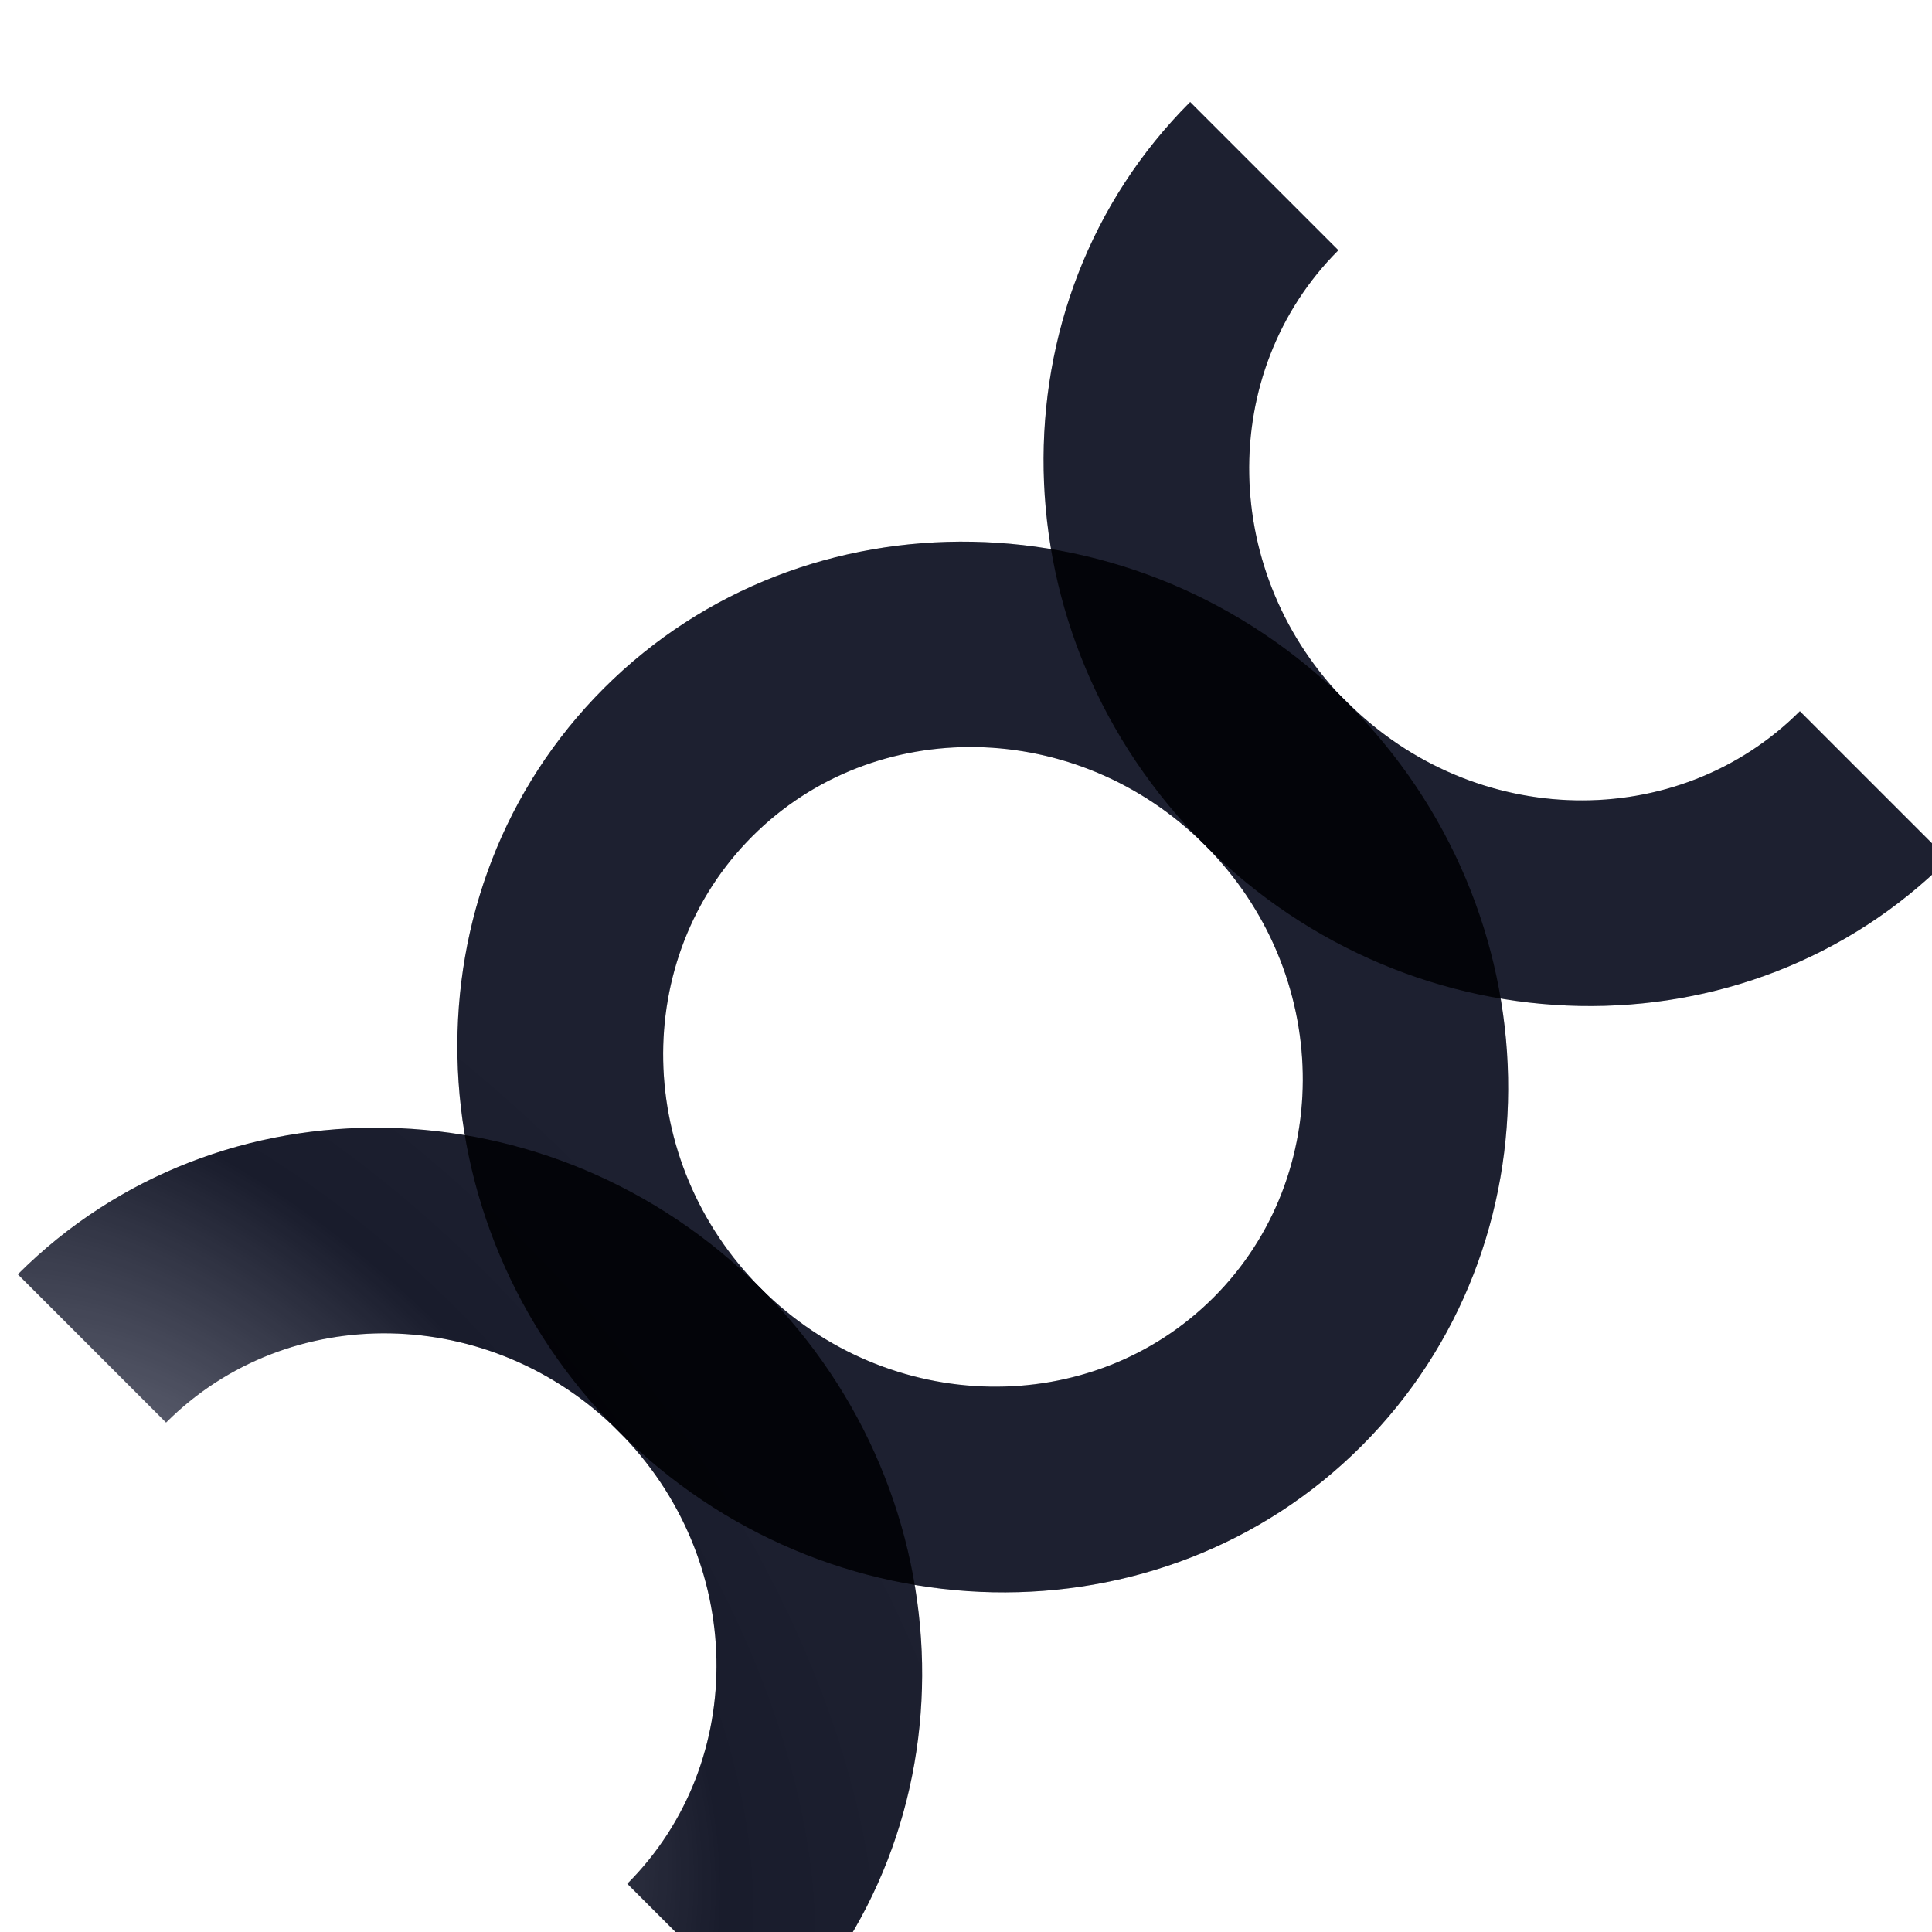
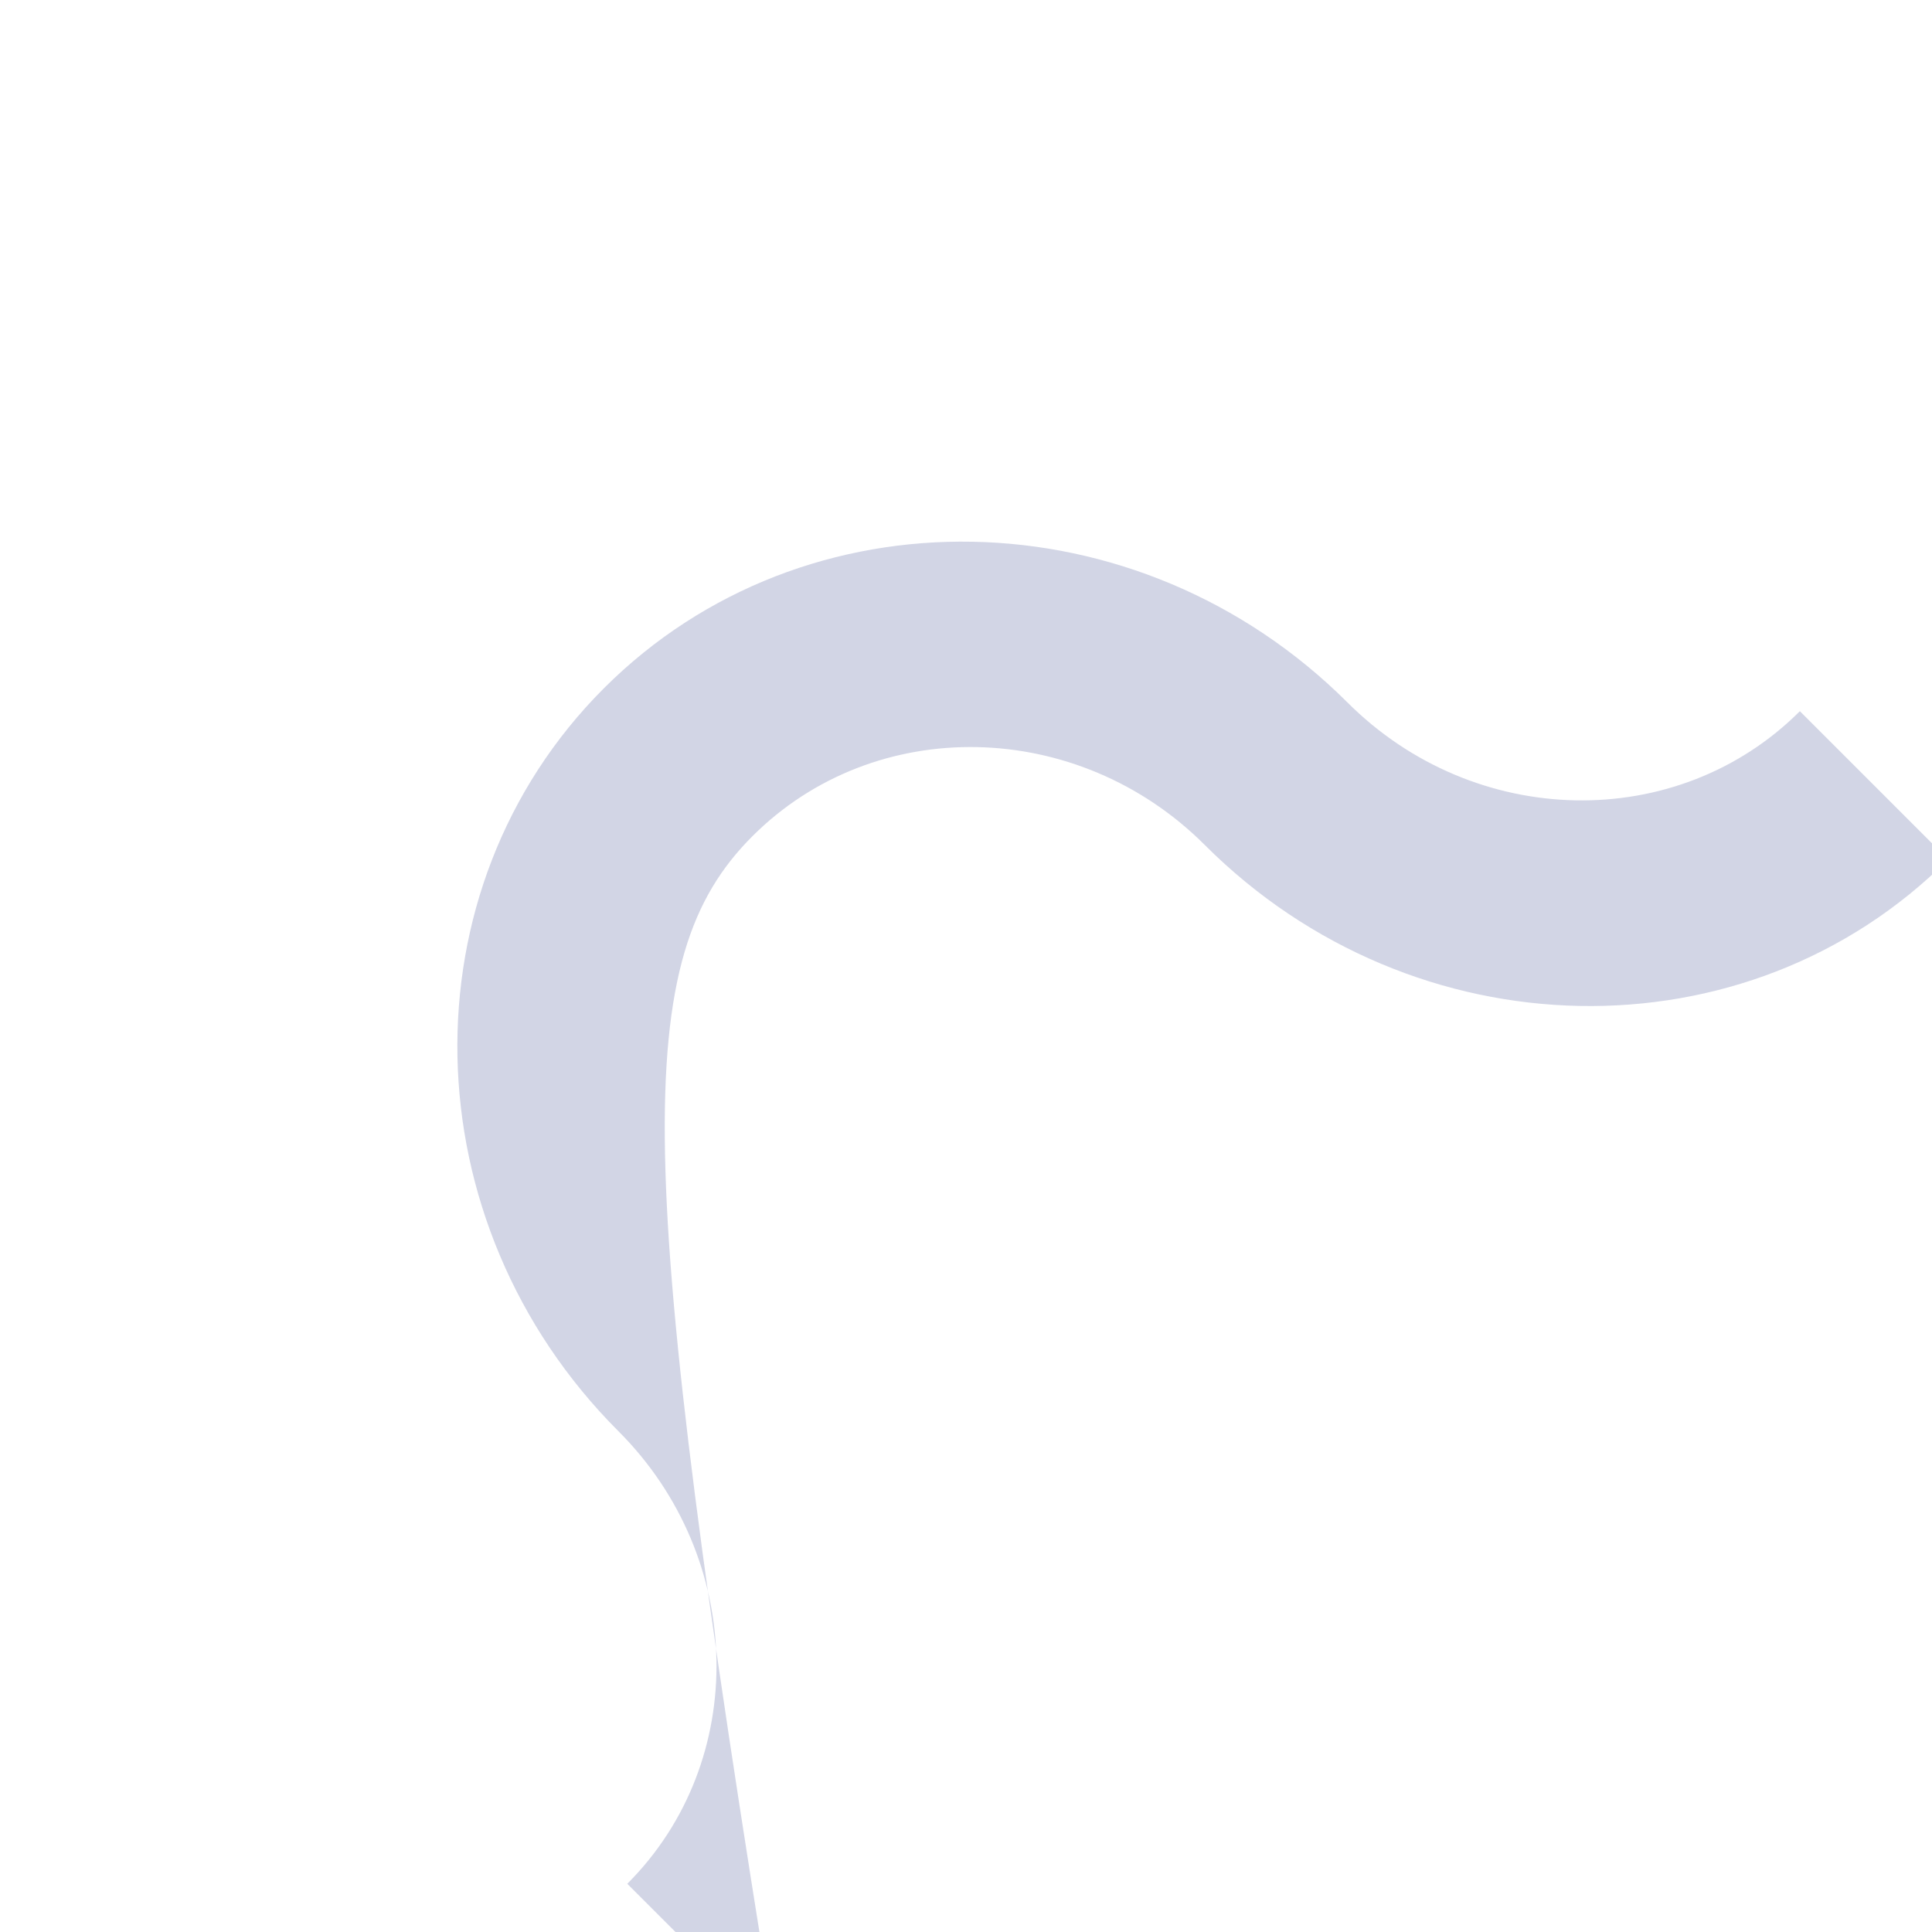
<svg xmlns="http://www.w3.org/2000/svg" width="1455" height="1455" viewBox="0 0 1455 1455" fill="none">
  <g filter="url(#filter0_ii_6408_9997)">
-     <path d="M453.014 1001.9C548.759 1097.65 551.719 1250.54 459.611 1342.65L571.242 1454.28C722.622 1302.9 717.762 1051.87 560.405 894.509C464.659 798.764 461.699 645.87 553.807 553.762C645.916 461.654 798.81 464.614 894.555 560.359C1051.91 717.716 1302.94 722.576 1454.32 571.197L1342.69 459.566C1250.58 551.674 1097.69 548.714 1001.95 452.968C844.382 295.818 593.349 290.958 441.97 442.337C290.59 593.717 295.657 844.543 453.014 1001.9Z" fill="url(#paint0_radial_6408_9997)" />
-     <path d="M453.014 1001.9C548.759 1097.65 551.719 1250.54 459.611 1342.65L571.242 1454.28C722.622 1302.9 717.762 1051.87 560.405 894.509C464.659 798.764 461.699 645.87 553.807 553.762C645.916 461.654 798.81 464.614 894.555 560.359C1051.91 717.716 1302.94 722.576 1454.32 571.197L1342.69 459.566C1250.58 551.674 1097.69 548.714 1001.95 452.968C844.382 295.818 593.349 290.958 441.97 442.337C290.59 593.717 295.657 844.543 453.014 1001.9Z" fill="#1F2E7E" fill-opacity="0.2" />
+     <path d="M453.014 1001.9C548.759 1097.65 551.719 1250.54 459.611 1342.65L571.242 1454.28C464.659 798.764 461.699 645.87 553.807 553.762C645.916 461.654 798.81 464.614 894.555 560.359C1051.91 717.716 1302.94 722.576 1454.32 571.197L1342.69 459.566C1250.58 551.674 1097.69 548.714 1001.95 452.968C844.382 295.818 593.349 290.958 441.97 442.337C290.59 593.717 295.657 844.543 453.014 1001.9Z" fill="#1F2E7E" fill-opacity="0.2" />
  </g>
  <g filter="url(#filter1_ii_6408_9997)">
-     <path d="M453.014 1001.9C357.269 906.155 204.375 903.195 112.266 995.303L0.635 883.672C152.015 732.292 403.048 737.152 560.405 894.509C656.15 990.255 809.044 993.215 901.152 901.107C993.26 808.998 990.3 656.104 894.555 560.359C736.991 403.209 732.131 152.176 883.511 0.796L995.142 112.428C903.034 204.536 905.994 357.43 1001.74 453.175C1159.1 610.532 1163.96 861.565 1012.58 1012.94C861.197 1164.32 610.156 1159.04 453.014 1001.9Z" fill="url(#paint1_radial_6408_9997)" />
-     <path d="M453.014 1001.9C357.269 906.155 204.375 903.195 112.266 995.303L0.635 883.672C152.015 732.292 403.048 737.152 560.405 894.509C656.15 990.255 809.044 993.215 901.152 901.107C993.26 808.998 990.3 656.104 894.555 560.359C736.991 403.209 732.131 152.176 883.511 0.796L995.142 112.428C903.034 204.536 905.994 357.43 1001.74 453.175C1159.1 610.532 1163.96 861.565 1012.58 1012.94C861.197 1164.32 610.156 1159.04 453.014 1001.9Z" fill="#1F2E7E" fill-opacity="0.2" />
-   </g>
+     </g>
  <defs>
    <filter id="filter0_ii_6408_9997" x="302.254" y="331.883" width="1194.26" height="1173.81" filterUnits="userSpaceOnUse" color-interpolation-filters="sRGB">
      <feFlood flood-opacity="0" result="BackgroundImageFix" />
      <feBlend mode="normal" in="SourceGraphic" in2="BackgroundImageFix" result="shape" />
      <feColorMatrix in="SourceAlpha" type="matrix" values="0 0 0 0 0 0 0 0 0 0 0 0 0 0 0 0 0 0 127 0" result="hardAlpha" />
      <feOffset dx="-29.383" dy="51.42" />
      <feGaussianBlur stdDeviation="62.439" />
      <feComposite in2="hardAlpha" operator="arithmetic" k2="-1" k3="1" />
      <feColorMatrix type="matrix" values="0 0 0 0 1 0 0 0 0 1 0 0 0 0 1 0 0 0 0.87 0" />
      <feBlend mode="lighten" in2="shape" result="effect1_innerShadow_6408_9997" />
      <feColorMatrix in="SourceAlpha" type="matrix" values="0 0 0 0 0 0 0 0 0 0 0 0 0 0 0 0 0 0 127 0" result="hardAlpha" />
      <feOffset dx="42.188" dy="24.61" />
      <feGaussianBlur stdDeviation="24.61" />
      <feComposite in2="hardAlpha" operator="arithmetic" k2="-1" k3="1" />
      <feColorMatrix type="matrix" values="0 0 0 0 0.169 0 0 0 0 0.18 0 0 0 0 0.239 0 0 0 0.9 0" />
      <feBlend mode="multiply" in2="effect1_innerShadow_6408_9997" result="effect2_innerShadow_6408_9997" />
    </filter>
    <filter id="filter1_ii_6408_9997" x="-28.748" y="0.797" width="1193.94" height="1173.82" filterUnits="userSpaceOnUse" color-interpolation-filters="sRGB">
      <feFlood flood-opacity="0" result="BackgroundImageFix" />
      <feBlend mode="normal" in="SourceGraphic" in2="BackgroundImageFix" result="shape" />
      <feColorMatrix in="SourceAlpha" type="matrix" values="0 0 0 0 0 0 0 0 0 0 0 0 0 0 0 0 0 0 127 0" result="hardAlpha" />
      <feOffset dx="-29.383" dy="51.42" />
      <feGaussianBlur stdDeviation="62.439" />
      <feComposite in2="hardAlpha" operator="arithmetic" k2="-1" k3="1" />
      <feColorMatrix type="matrix" values="0 0 0 0 1 0 0 0 0 1 0 0 0 0 1 0 0 0 0.87 0" />
      <feBlend mode="lighten" in2="shape" result="effect1_innerShadow_6408_9997" />
      <feColorMatrix in="SourceAlpha" type="matrix" values="0 0 0 0 0 0 0 0 0 0 0 0 0 0 0 0 0 0 127 0" result="hardAlpha" />
      <feOffset dx="42.188" dy="24.61" />
      <feGaussianBlur stdDeviation="24.61" />
      <feComposite in2="hardAlpha" operator="arithmetic" k2="-1" k3="1" />
      <feColorMatrix type="matrix" values="0 0 0 0 0.169 0 0 0 0 0.18 0 0 0 0 0.239 0 0 0 0.9 0" />
      <feBlend mode="multiply" in2="effect1_innerShadow_6408_9997" result="effect2_innerShadow_6408_9997" />
    </filter>
    <radialGradient id="paint0_radial_6408_9997" cx="0" cy="0" r="1" gradientUnits="userSpaceOnUse" gradientTransform="translate(121.928 1149.11) rotate(-43.285) scale(472.918 795.415)">
      <stop stop-color="#949494" />
      <stop offset="0.635" stop-color="#181818" />
      <stop offset="1" stop-color="#1D1D1D" />
    </radialGradient>
    <radialGradient id="paint1_radial_6408_9997" cx="0" cy="0" r="1" gradientUnits="userSpaceOnUse" gradientTransform="translate(121.945 1149.09) rotate(-43.285) scale(472.807 795.415)">
      <stop stop-color="#949494" />
      <stop offset="0.635" stop-color="#181818" />
      <stop offset="1" stop-color="#1D1D1D" />
    </radialGradient>
  </defs>
</svg>